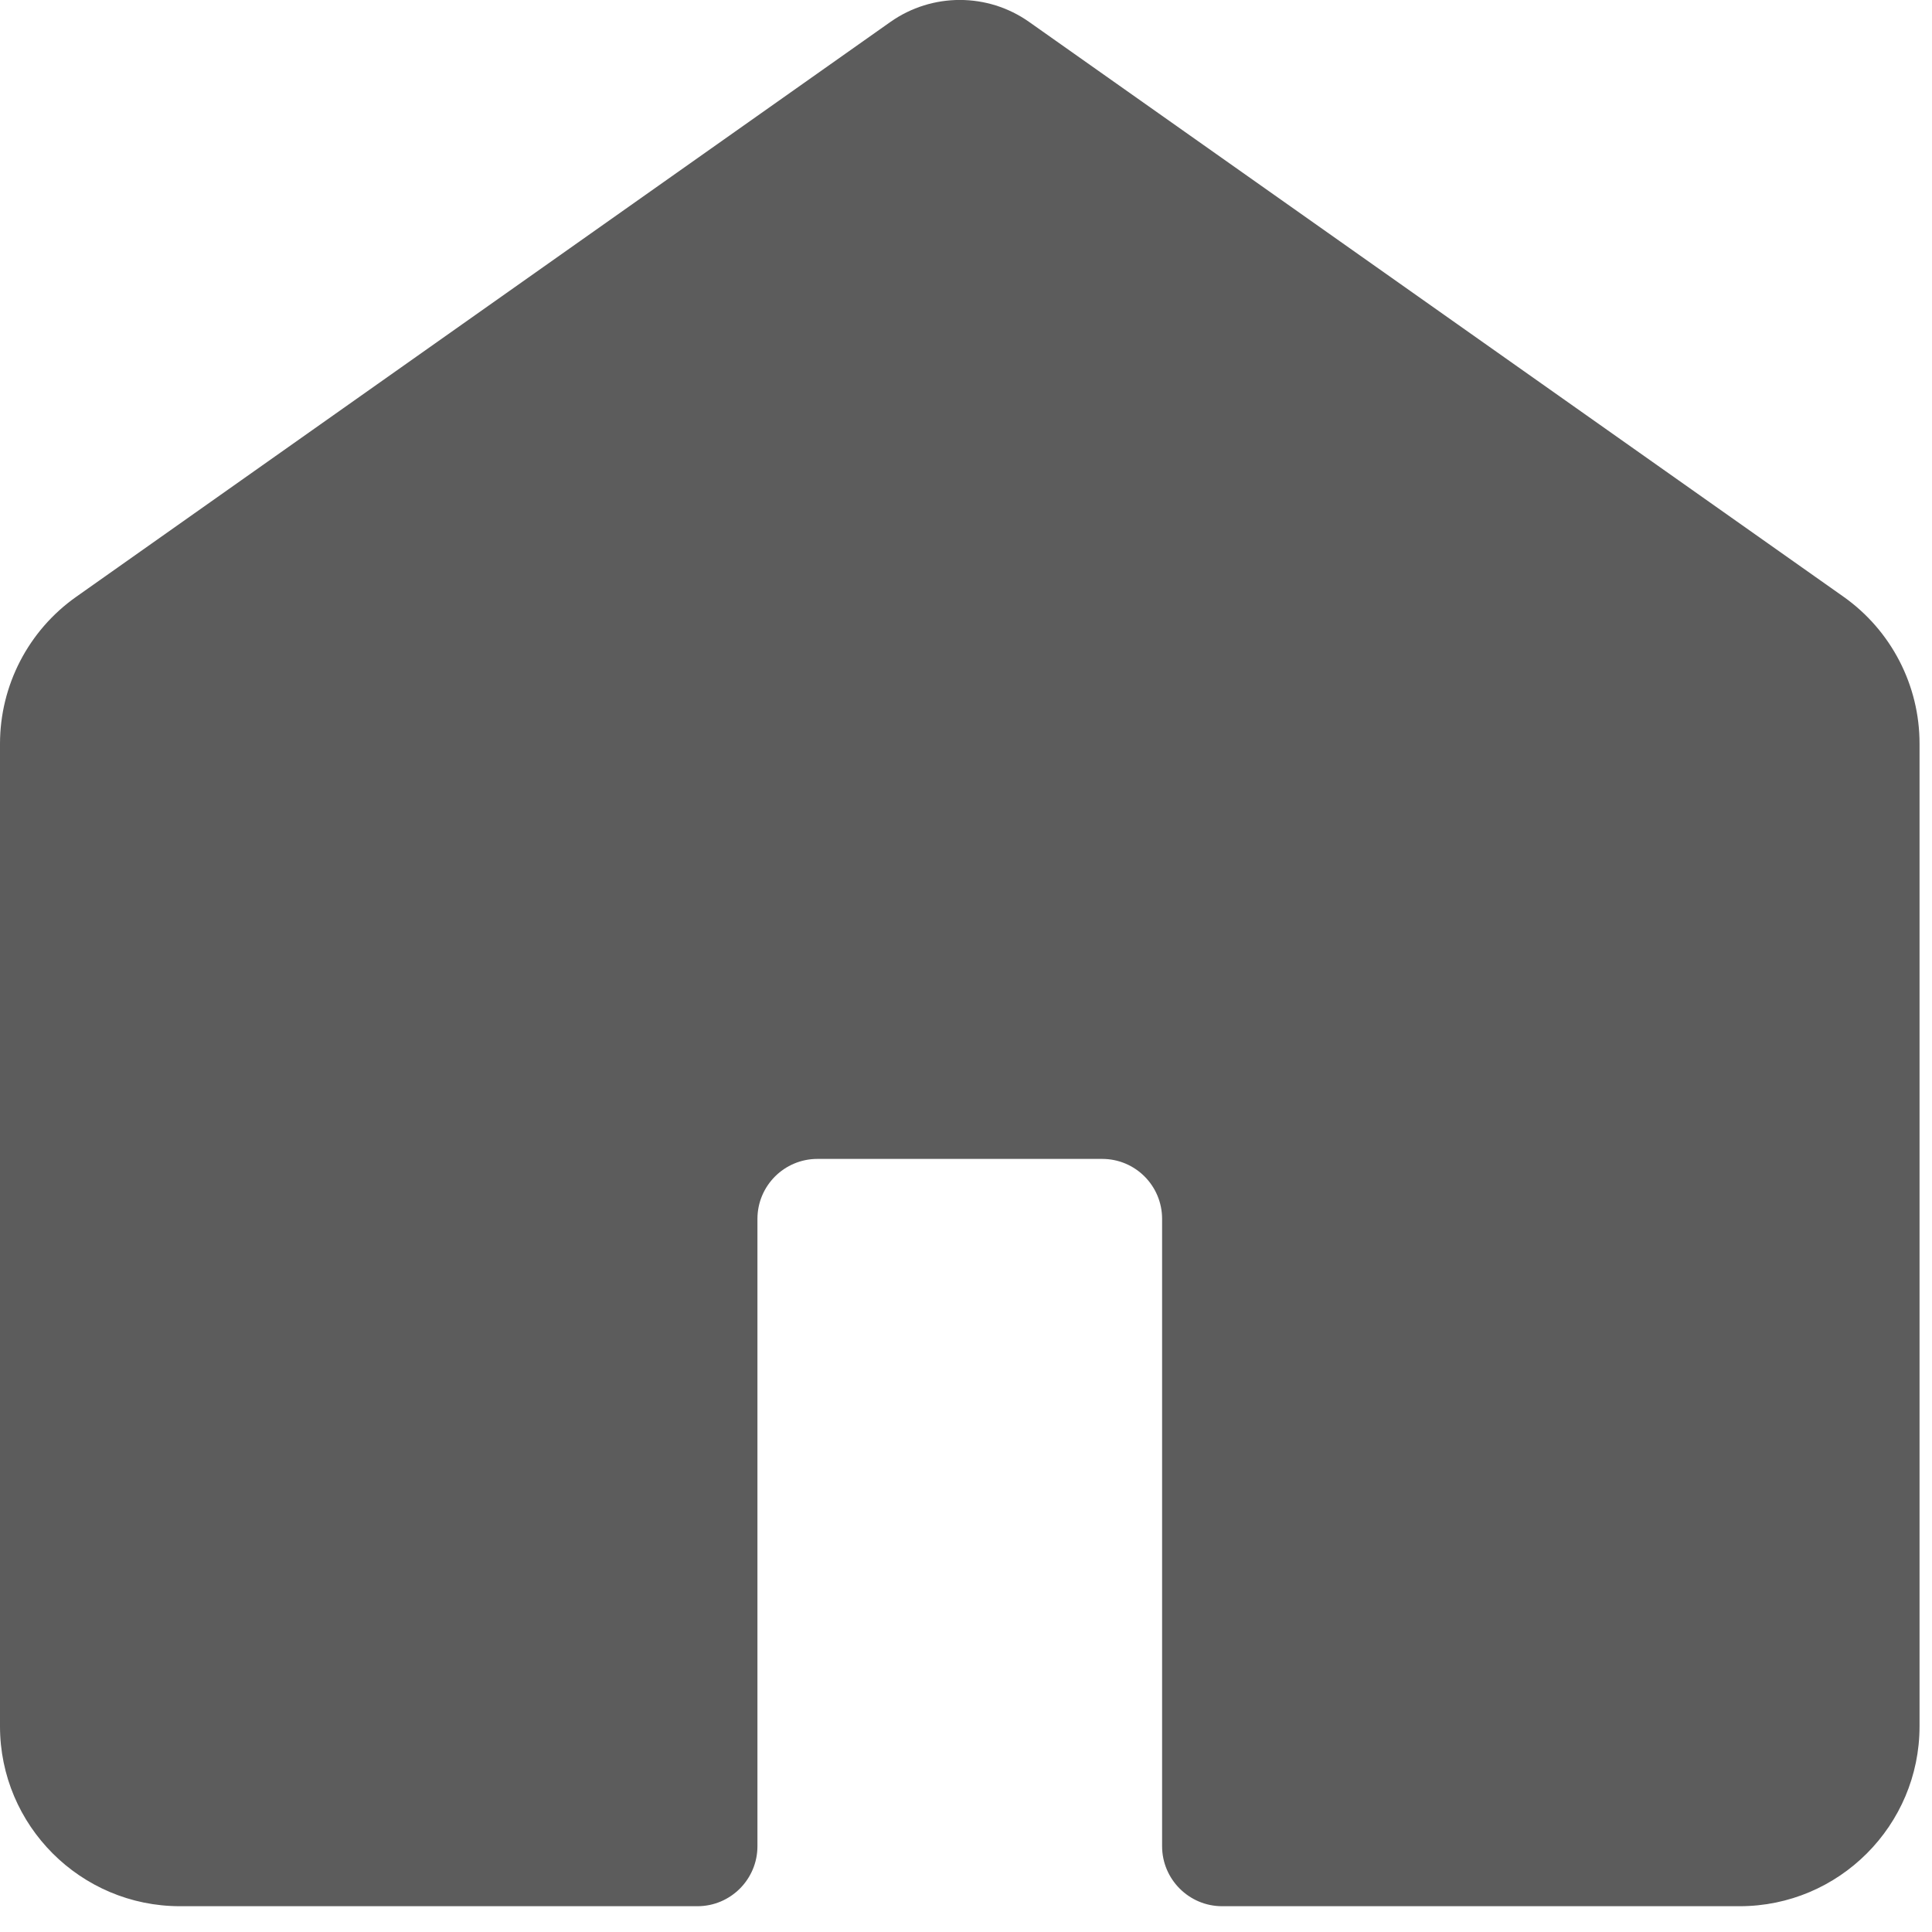
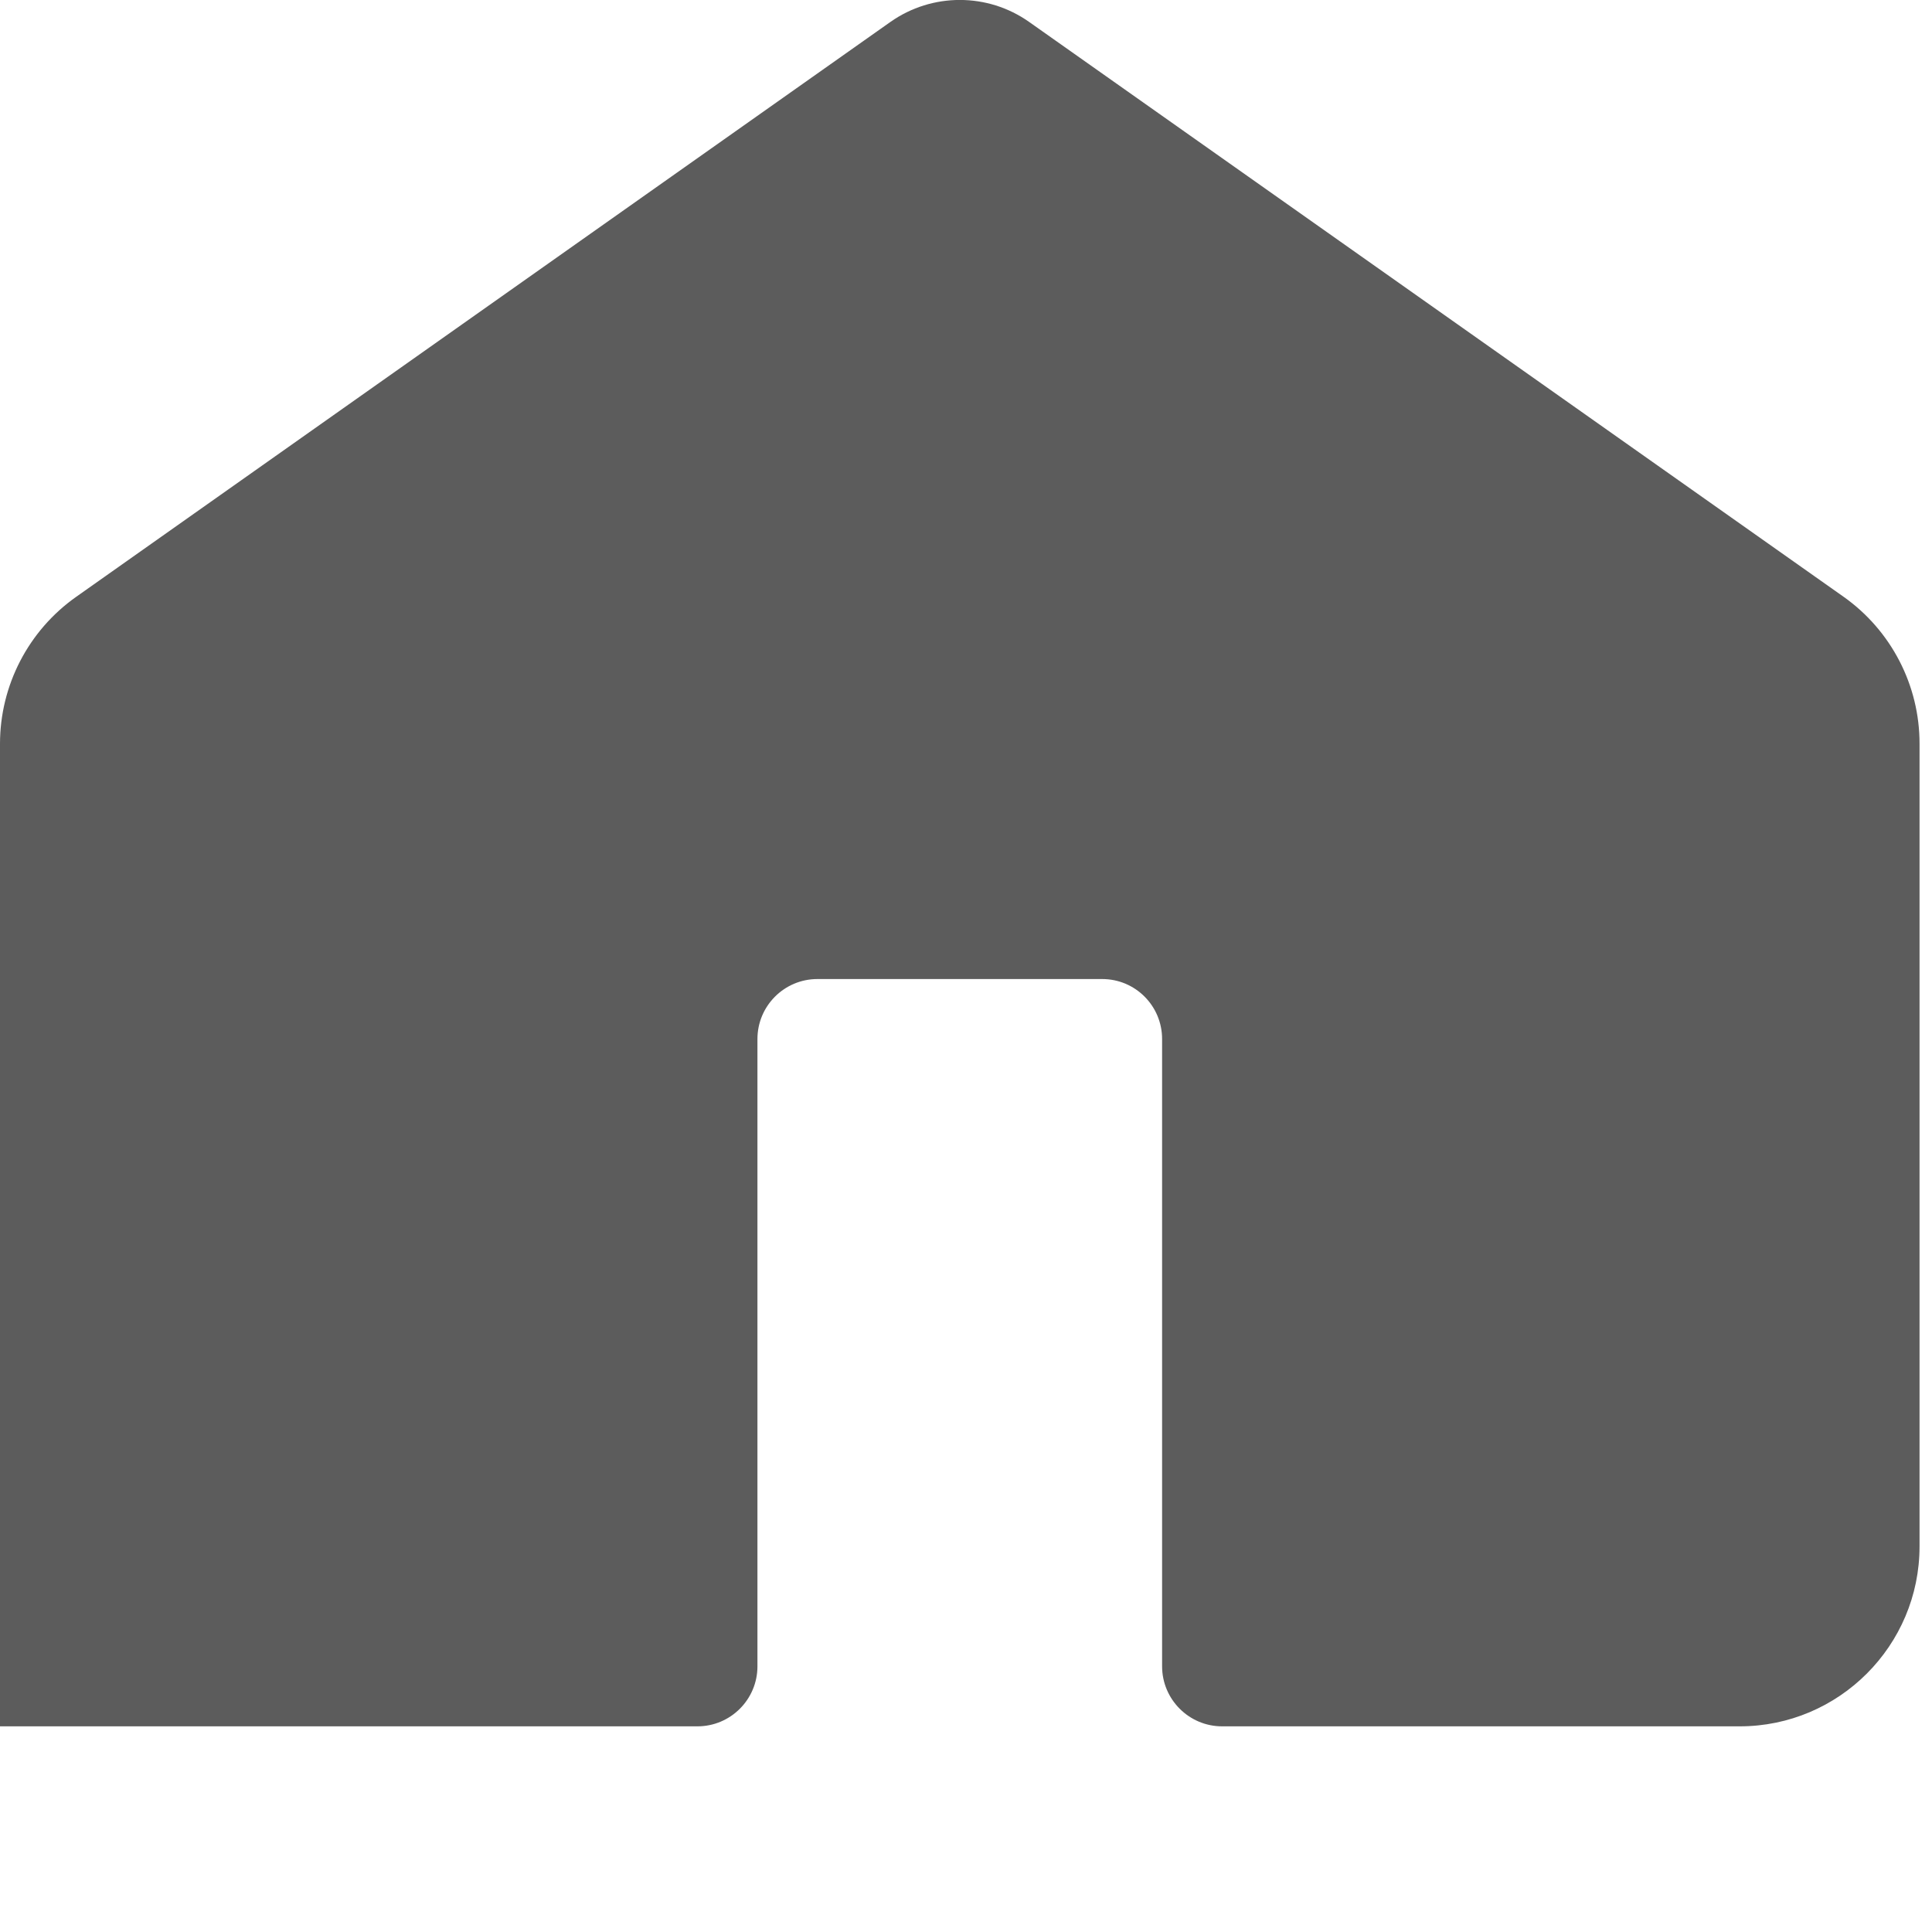
<svg xmlns="http://www.w3.org/2000/svg" version="1.1" id="Layer_1" x="0px" y="0px" width="20px" height="20px" viewBox="0 0 20 20" enable-background="new 0 0 20 20" xml:space="preserve">
-   <path fill="#5C5C5C" d="M19.085,6.178l-8.433-5.952c-0.429-0.302-1.003-0.302-1.433,0L0.789,6.178C0.294,6.527,0,7.095,0,7.7v10.171  c0,1.026,0.834,1.862,1.863,1.862H7.22c0.343,0,0.621-0.279,0.621-0.621v-6.494c0-0.343,0.278-0.621,0.621-0.621h2.948  c0.343,0,0.62,0.278,0.62,0.621v6.494c0,0.342,0.279,0.621,0.621,0.621h5.358c1.028,0,1.862-0.836,1.862-1.862V7.7  C19.872,7.095,19.578,6.527,19.085,6.178z" />
+   <path fill="#5C5C5C" d="M19.085,6.178l-8.433-5.952c-0.429-0.302-1.003-0.302-1.433,0L0.789,6.178C0.294,6.527,0,7.095,0,7.7v10.171  H7.22c0.343,0,0.621-0.279,0.621-0.621v-6.494c0-0.343,0.278-0.621,0.621-0.621h2.948  c0.343,0,0.62,0.278,0.62,0.621v6.494c0,0.342,0.279,0.621,0.621,0.621h5.358c1.028,0,1.862-0.836,1.862-1.862V7.7  C19.872,7.095,19.578,6.527,19.085,6.178z" />
</svg>